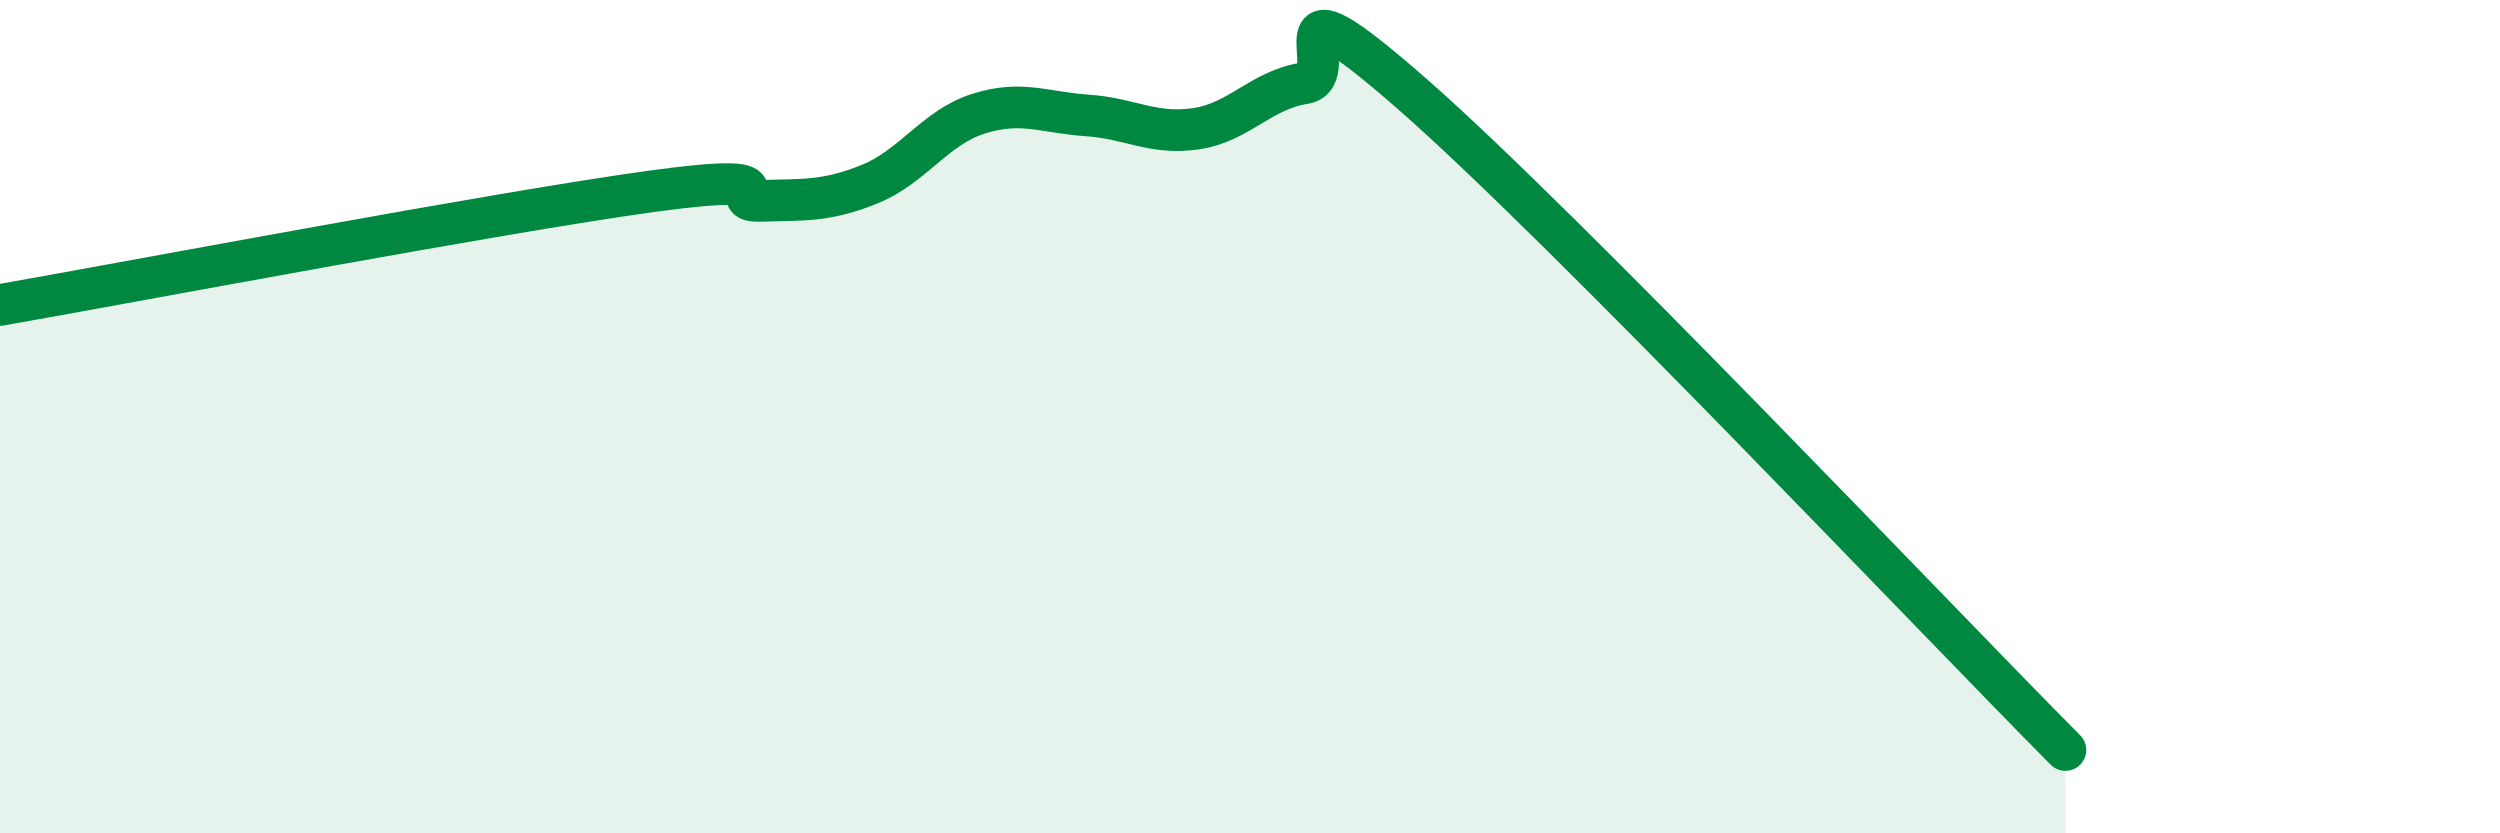
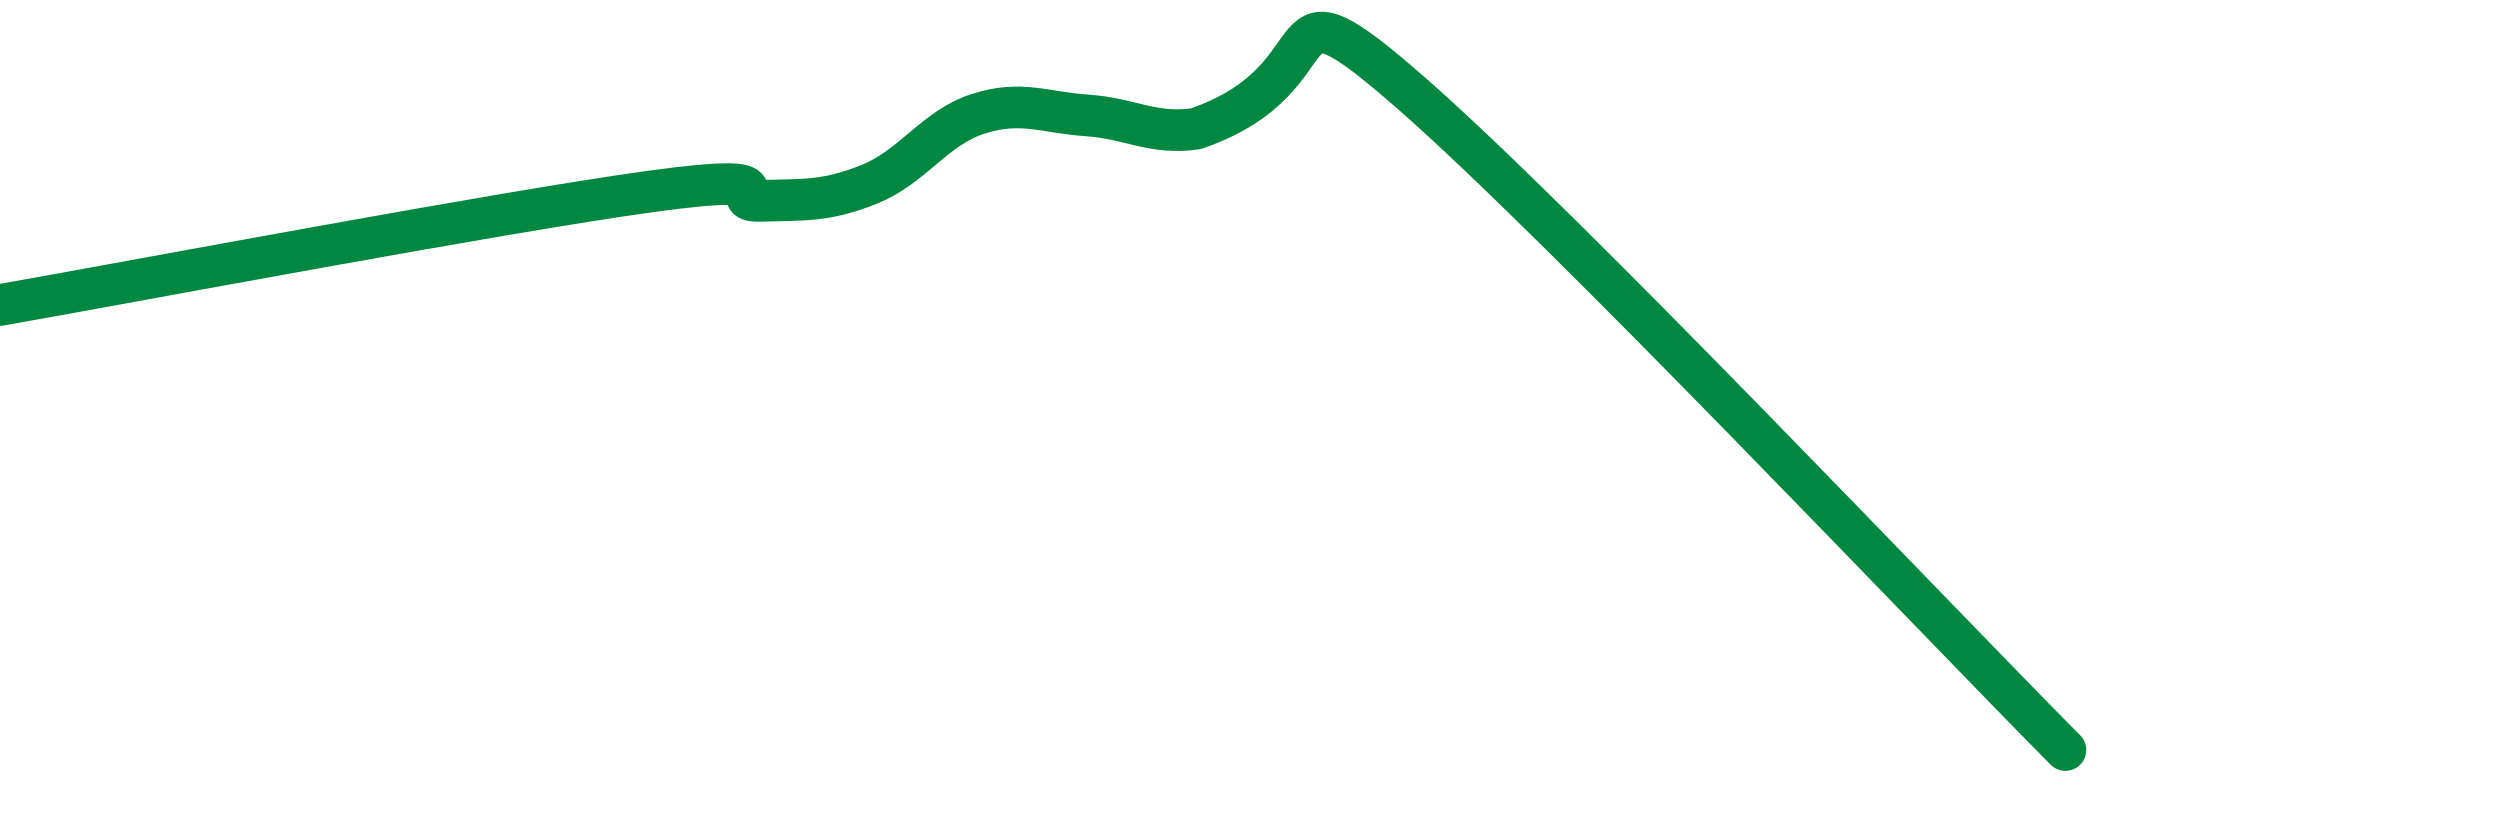
<svg xmlns="http://www.w3.org/2000/svg" width="60" height="20" viewBox="0 0 60 20">
-   <path d="M 0,7.32 C 3.13,6.77 12,5.09 15.65,4.59 C 19.3,4.09 17.22,4.85 18.26,4.82 C 19.3,4.79 19.83,4.84 20.87,4.42 C 21.91,4 22.44,3.06 23.48,2.73 C 24.52,2.4 25.05,2.7 26.09,2.77 C 27.13,2.84 27.66,3.24 28.7,3.09 C 29.74,2.94 30.26,2.16 31.3,2 C 32.34,1.84 30.26,-0.93 33.91,2.27 C 37.56,5.47 46.44,14.85 49.57,18L49.57 20L0 20Z" fill="#008740" opacity="0.1" stroke-linecap="round" stroke-linejoin="round" />
-   <path d="M 0,7.32 C 3.13,6.77 12,5.09 15.65,4.59 C 19.3,4.09 17.22,4.85 18.26,4.82 C 19.3,4.79 19.83,4.84 20.87,4.42 C 21.91,4 22.44,3.06 23.48,2.73 C 24.52,2.4 25.05,2.7 26.09,2.77 C 27.13,2.84 27.66,3.24 28.7,3.09 C 29.74,2.94 30.26,2.16 31.3,2 C 32.34,1.84 30.26,-0.93 33.91,2.27 C 37.56,5.47 46.44,14.85 49.57,18" stroke="#008740" stroke-width="1" fill="none" stroke-linecap="round" stroke-linejoin="round" />
+   <path d="M 0,7.32 C 3.13,6.77 12,5.09 15.65,4.59 C 19.3,4.09 17.22,4.85 18.26,4.82 C 19.3,4.79 19.83,4.84 20.87,4.42 C 21.91,4 22.44,3.06 23.48,2.73 C 24.52,2.4 25.05,2.7 26.09,2.77 C 27.13,2.84 27.66,3.24 28.7,3.09 C 32.34,1.84 30.26,-0.93 33.91,2.27 C 37.56,5.47 46.44,14.85 49.57,18" stroke="#008740" stroke-width="1" fill="none" stroke-linecap="round" stroke-linejoin="round" />
</svg>